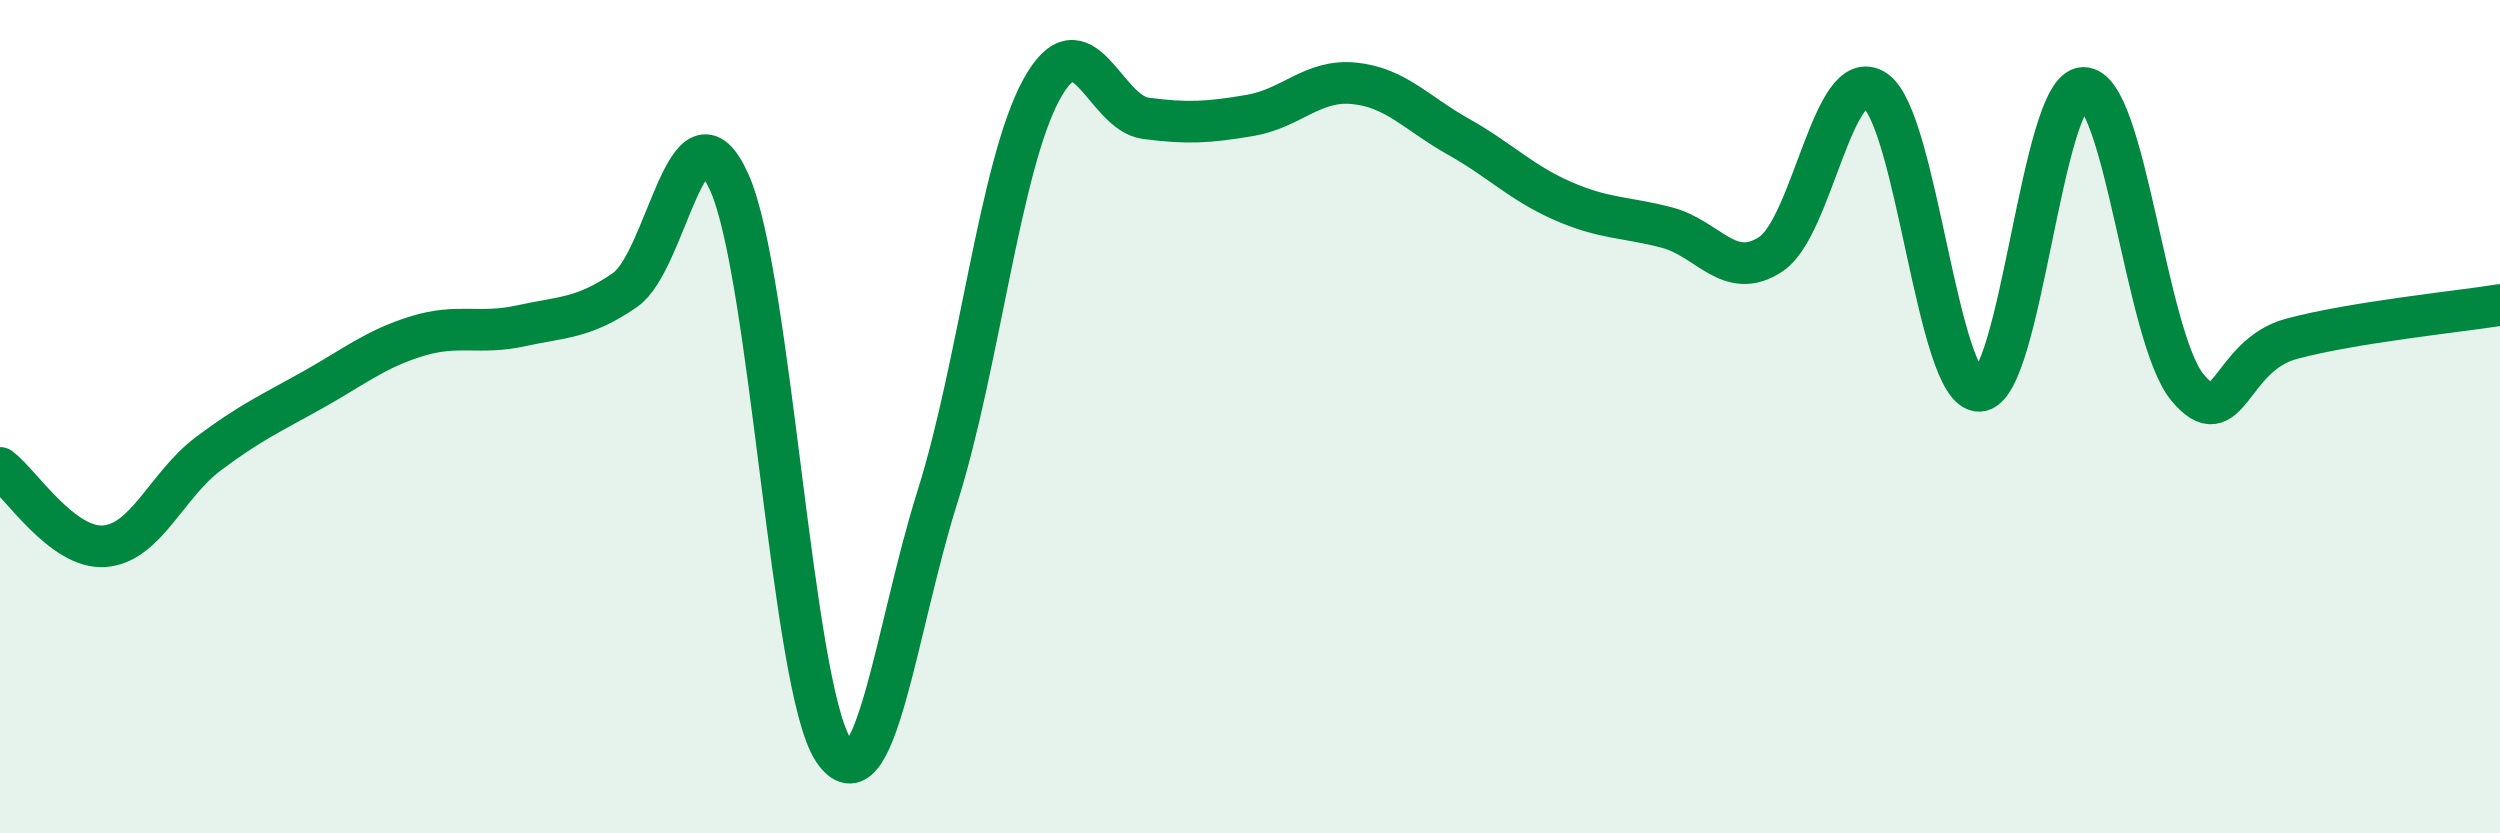
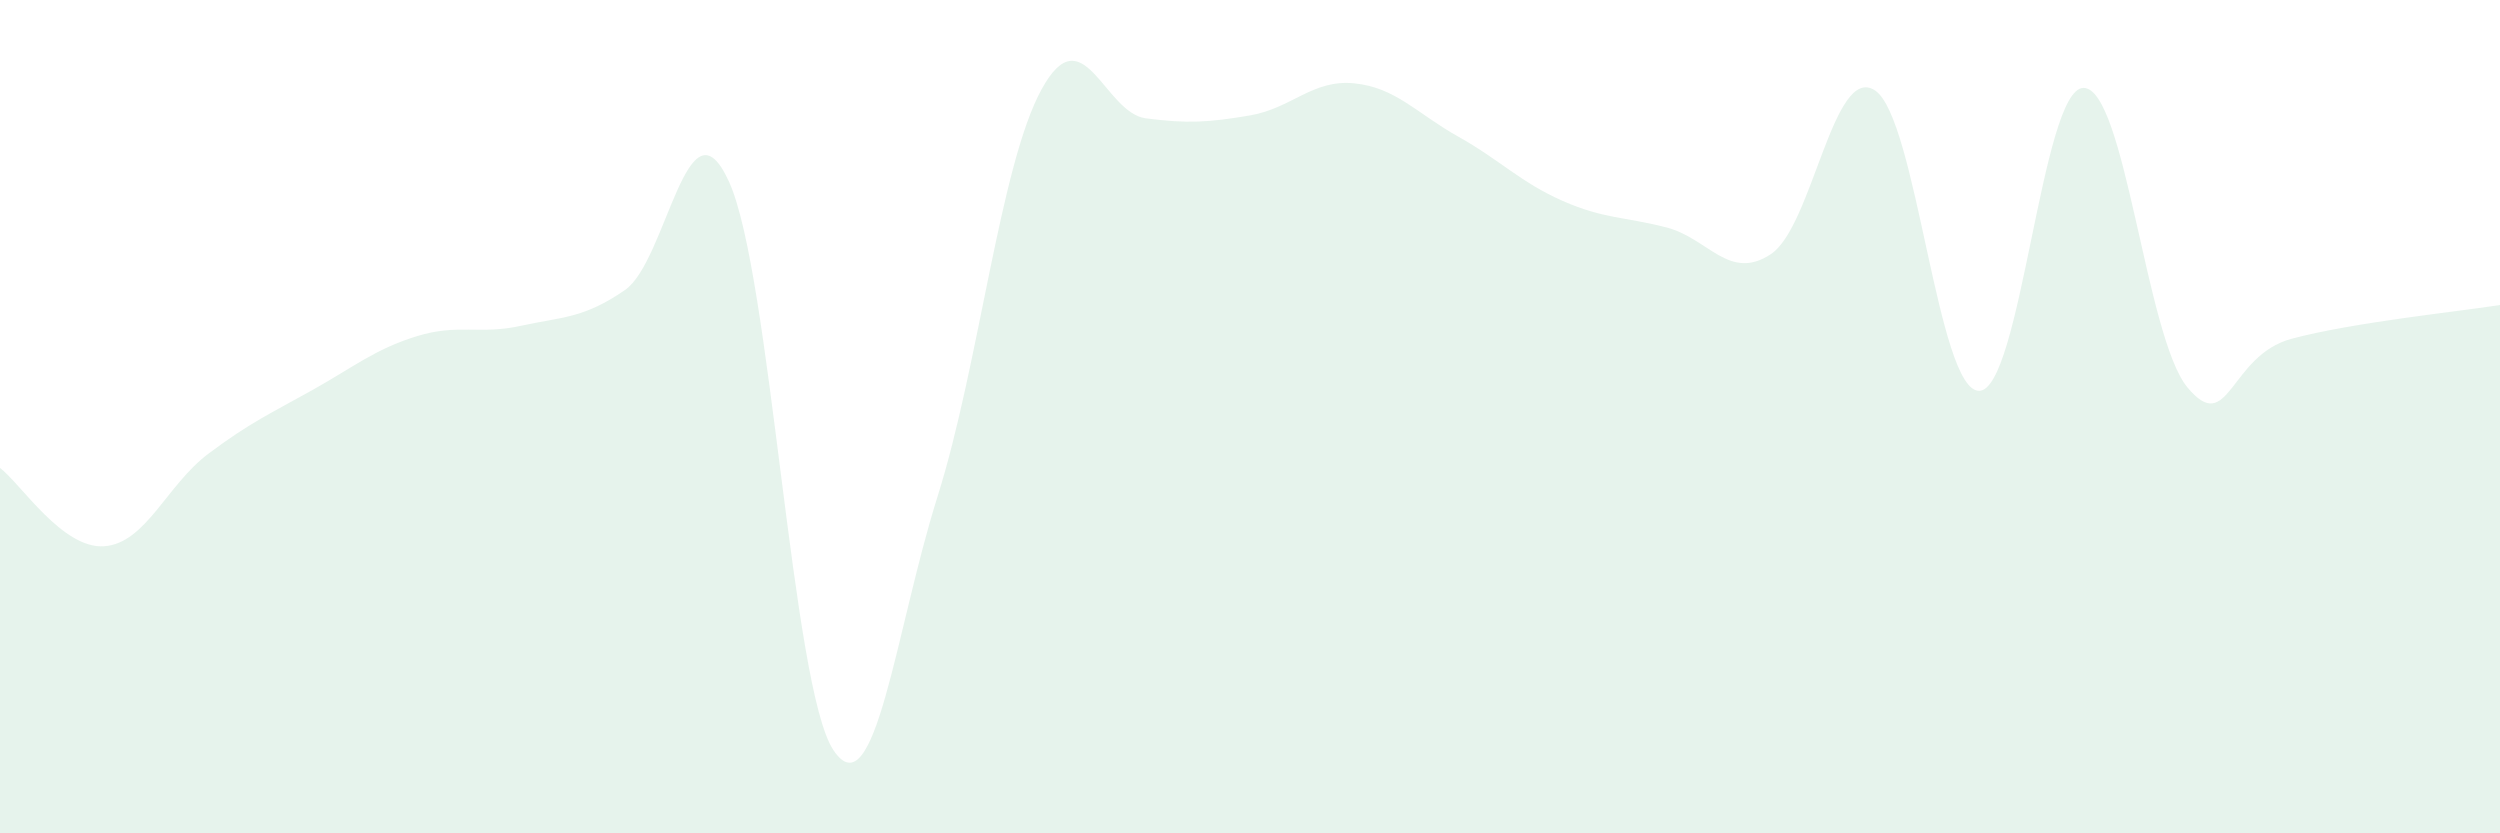
<svg xmlns="http://www.w3.org/2000/svg" width="60" height="20" viewBox="0 0 60 20">
  <path d="M 0,11.23 C 0.5,11.61 1.5,13.18 2.5,13.11 C 3.5,13.04 4,11.64 5,10.89 C 6,10.14 6.5,9.92 7.5,9.36 C 8.5,8.8 9,8.38 10,8.07 C 11,7.76 11.5,8.04 12.5,7.82 C 13.5,7.6 14,7.65 15,6.96 C 16,6.27 16.5,2.16 17.5,4.37 C 18.5,6.58 19,16.49 20,18 C 21,19.51 21.5,15.09 22.5,11.92 C 23.5,8.75 24,3.96 25,2.14 C 26,0.32 26.5,2.71 27.5,2.84 C 28.5,2.97 29,2.94 30,2.77 C 31,2.6 31.5,1.9 32.5,2 C 33.5,2.1 34,2.72 35,3.28 C 36,3.84 36.5,4.38 37.5,4.82 C 38.5,5.26 39,5.2 40,5.46 C 41,5.72 41.5,6.76 42.5,6.1 C 43.5,5.44 44,1.51 45,2.17 C 46,2.83 46.5,9.39 47.5,9.38 C 48.5,9.37 49,2.13 50,2.11 C 51,2.09 51.5,8.1 52.5,9.3 C 53.5,10.5 53.5,8.53 55,8.13 C 56.5,7.73 59,7.48 60,7.32L60 20L0 20Z" fill="#008740" opacity="0.1" stroke-linecap="round" stroke-linejoin="round" />
-   <path d="M 0,11.23 C 0.5,11.61 1.5,13.18 2.5,13.11 C 3.5,13.04 4,11.64 5,10.89 C 6,10.14 6.5,9.92 7.5,9.36 C 8.5,8.8 9,8.38 10,8.07 C 11,7.76 11.5,8.04 12.5,7.82 C 13.5,7.6 14,7.65 15,6.96 C 16,6.27 16.5,2.16 17.5,4.37 C 18.5,6.58 19,16.49 20,18 C 21,19.51 21.5,15.09 22.5,11.92 C 23.5,8.75 24,3.96 25,2.14 C 26,0.32 26.5,2.71 27.5,2.84 C 28.5,2.97 29,2.94 30,2.77 C 31,2.6 31.5,1.9 32.5,2 C 33.5,2.1 34,2.72 35,3.28 C 36,3.84 36.5,4.38 37.5,4.82 C 38.5,5.26 39,5.2 40,5.46 C 41,5.72 41.5,6.76 42.5,6.1 C 43.5,5.44 44,1.51 45,2.17 C 46,2.83 46.5,9.39 47.5,9.38 C 48.5,9.37 49,2.13 50,2.11 C 51,2.09 51.5,8.1 52.5,9.3 C 53.5,10.5 53.5,8.53 55,8.13 C 56.5,7.73 59,7.48 60,7.32" stroke="#008740" stroke-width="1" fill="none" stroke-linecap="round" stroke-linejoin="round" />
</svg>